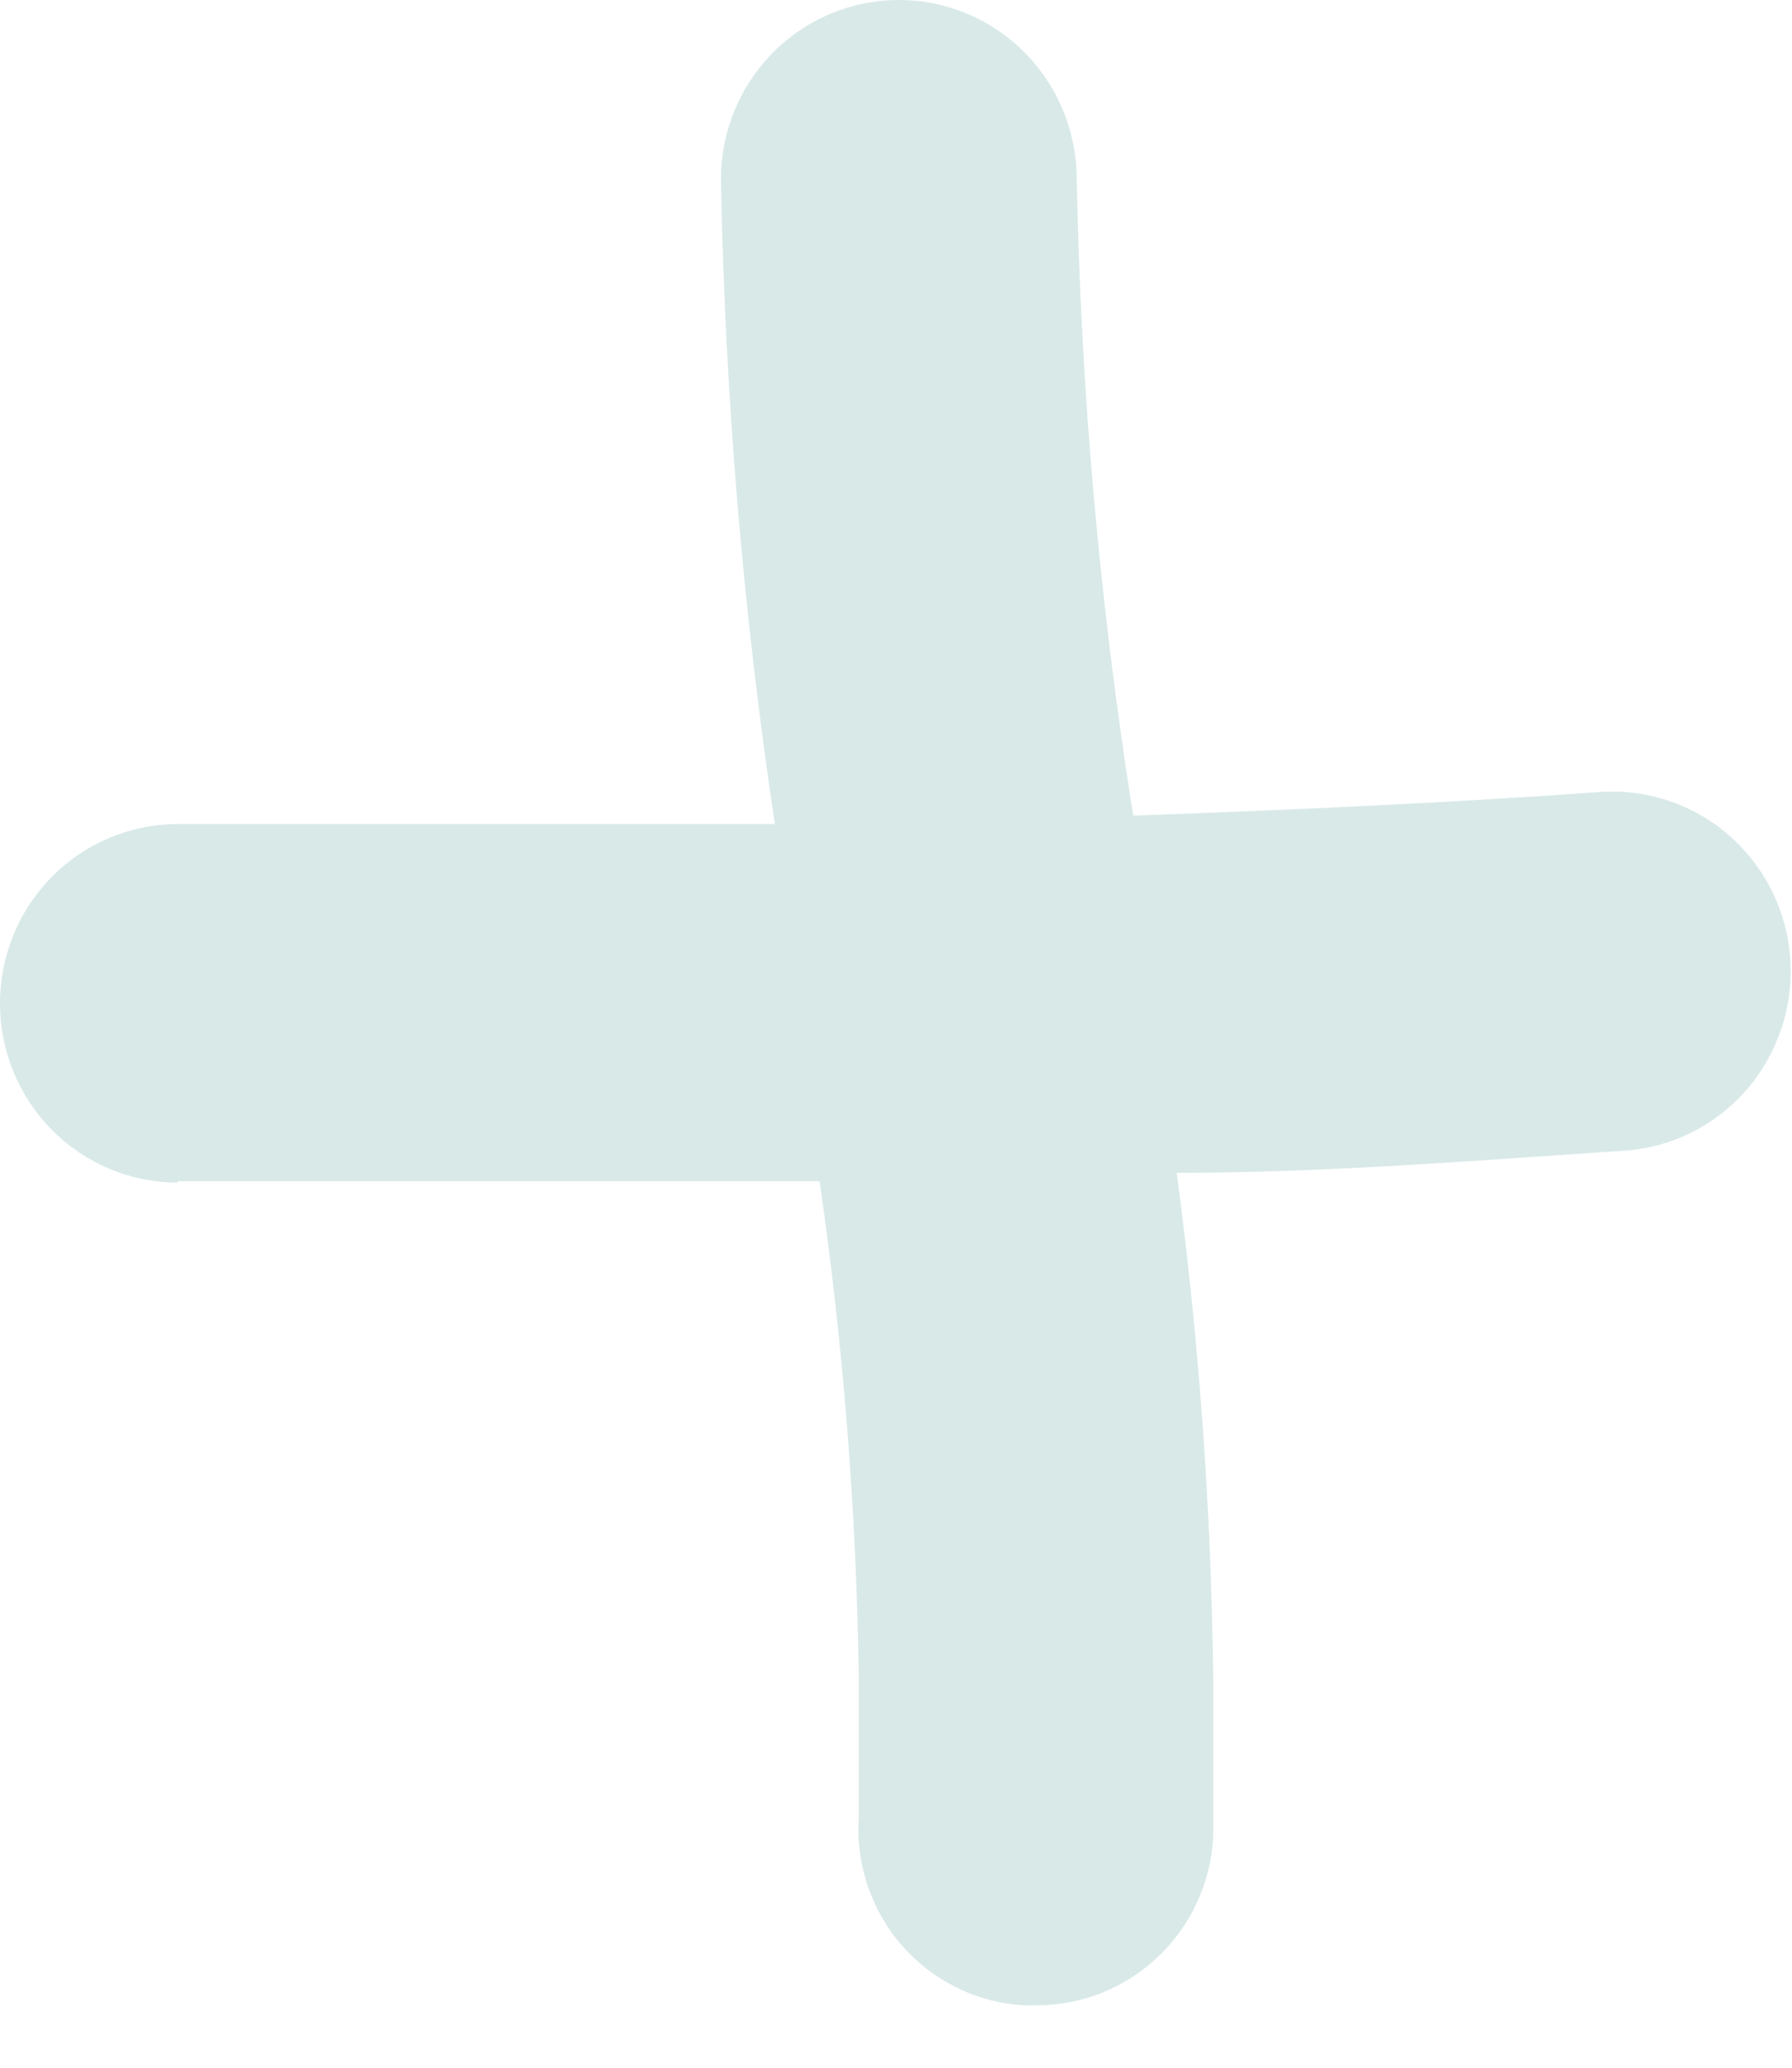
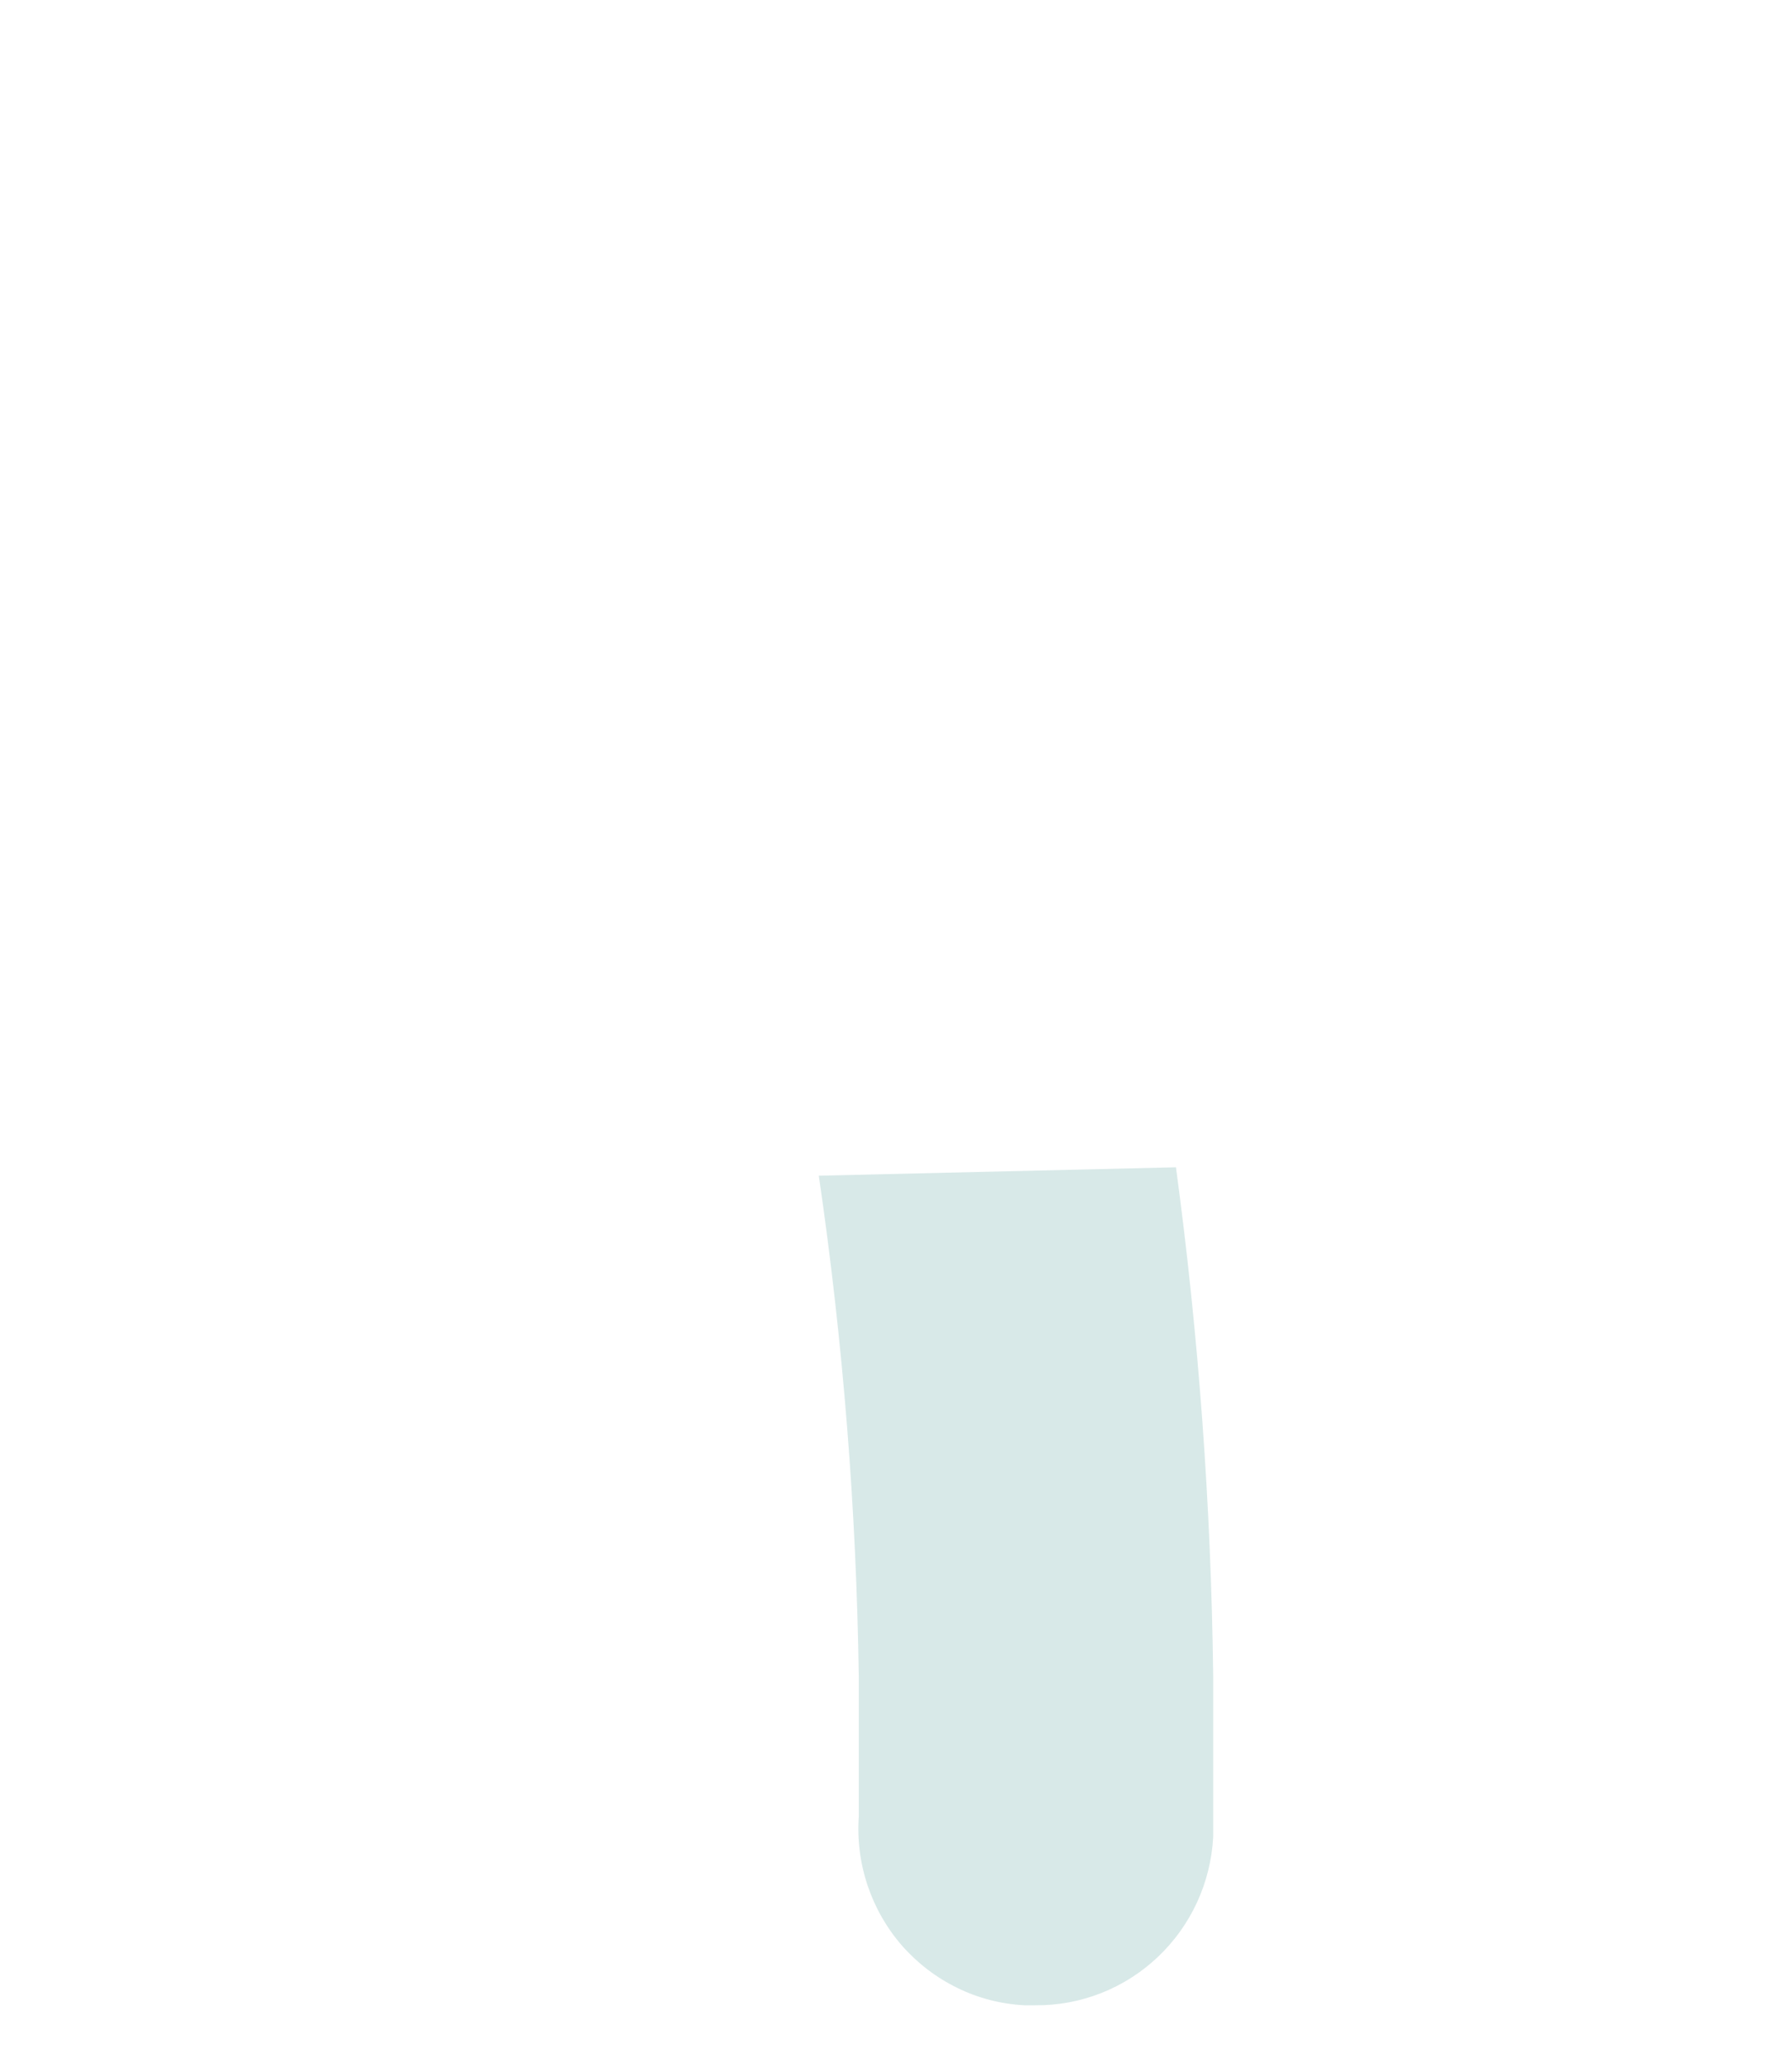
<svg xmlns="http://www.w3.org/2000/svg" width="13" height="15" viewBox="0 0 13 15" fill="none">
  <path d="M6.23 12.168C6.23 12.511 6.23 12.844 6.23 13.176C6.218 13.346 6.24 13.517 6.294 13.678C6.348 13.839 6.433 13.988 6.545 14.116C6.657 14.243 6.793 14.347 6.945 14.421C7.097 14.496 7.262 14.538 7.431 14.547H7.511C7.84 14.55 8.158 14.425 8.398 14.198C8.639 13.971 8.783 13.659 8.801 13.327C8.801 12.944 8.801 12.551 8.801 12.158C8.786 10.924 8.696 9.691 8.531 8.468L5.94 8.529C6.116 9.734 6.213 10.95 6.23 12.168Z" fill="#D8E9E8" />
-   <path d="M7.811 1.3C7.811 0.956 7.675 0.625 7.433 0.381C7.191 0.137 6.863 0 6.521 0C6.179 0 5.85 0.137 5.608 0.381C5.366 0.625 5.23 0.956 5.23 1.3C5.259 2.867 5.389 4.429 5.621 5.978C6.491 5.978 7.351 5.978 8.221 5.918C7.978 4.39 7.841 2.847 7.811 1.3Z" fill="#D8E9E8" />
-   <path d="M1.29 8.569H5.951L8.541 8.508C9.621 8.508 10.711 8.418 11.792 8.347C12.134 8.322 12.452 8.16 12.676 7.899C12.9 7.637 13.012 7.296 12.987 6.951C12.962 6.606 12.802 6.285 12.542 6.059C12.282 5.833 11.944 5.721 11.602 5.746C10.472 5.827 9.331 5.877 8.191 5.918C7.321 5.918 6.461 5.918 5.591 5.978H1.29C0.948 5.978 0.62 6.115 0.378 6.359C0.136 6.603 0 6.934 0 7.279C0 7.623 0.136 7.954 0.378 8.198C0.62 8.442 0.948 8.579 1.29 8.579V8.569Z" fill="#D8E9E8" />
</svg>